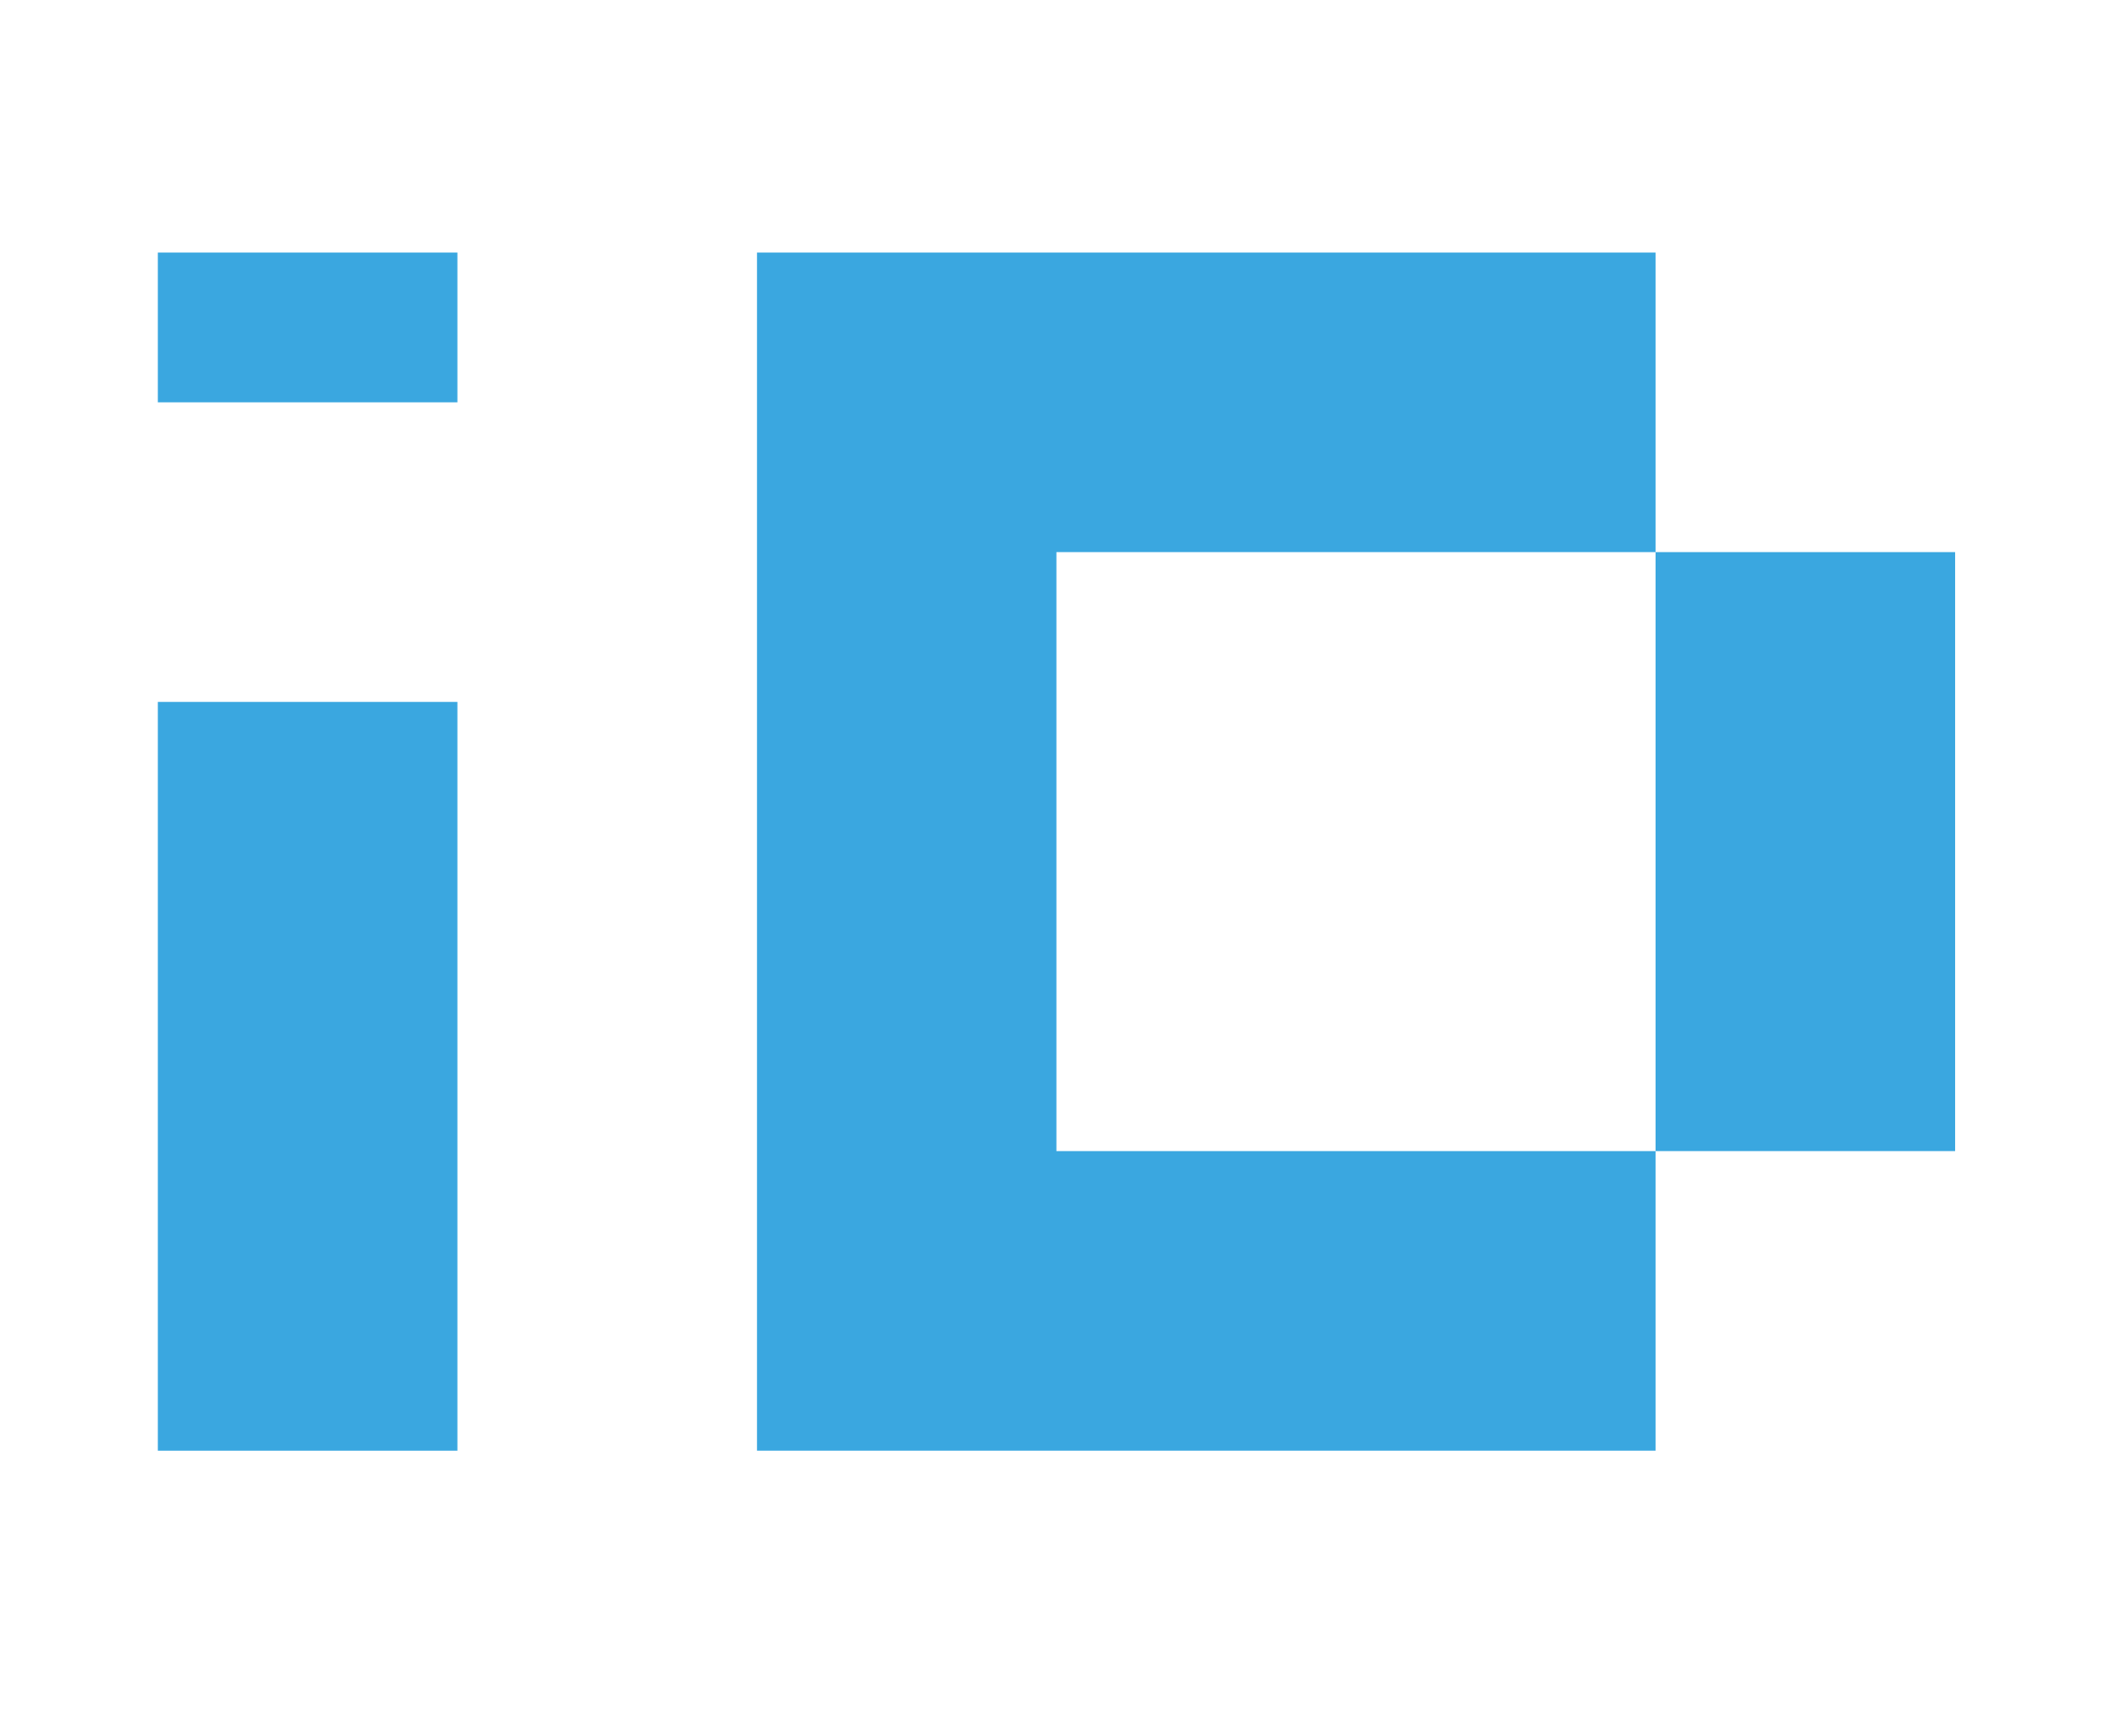
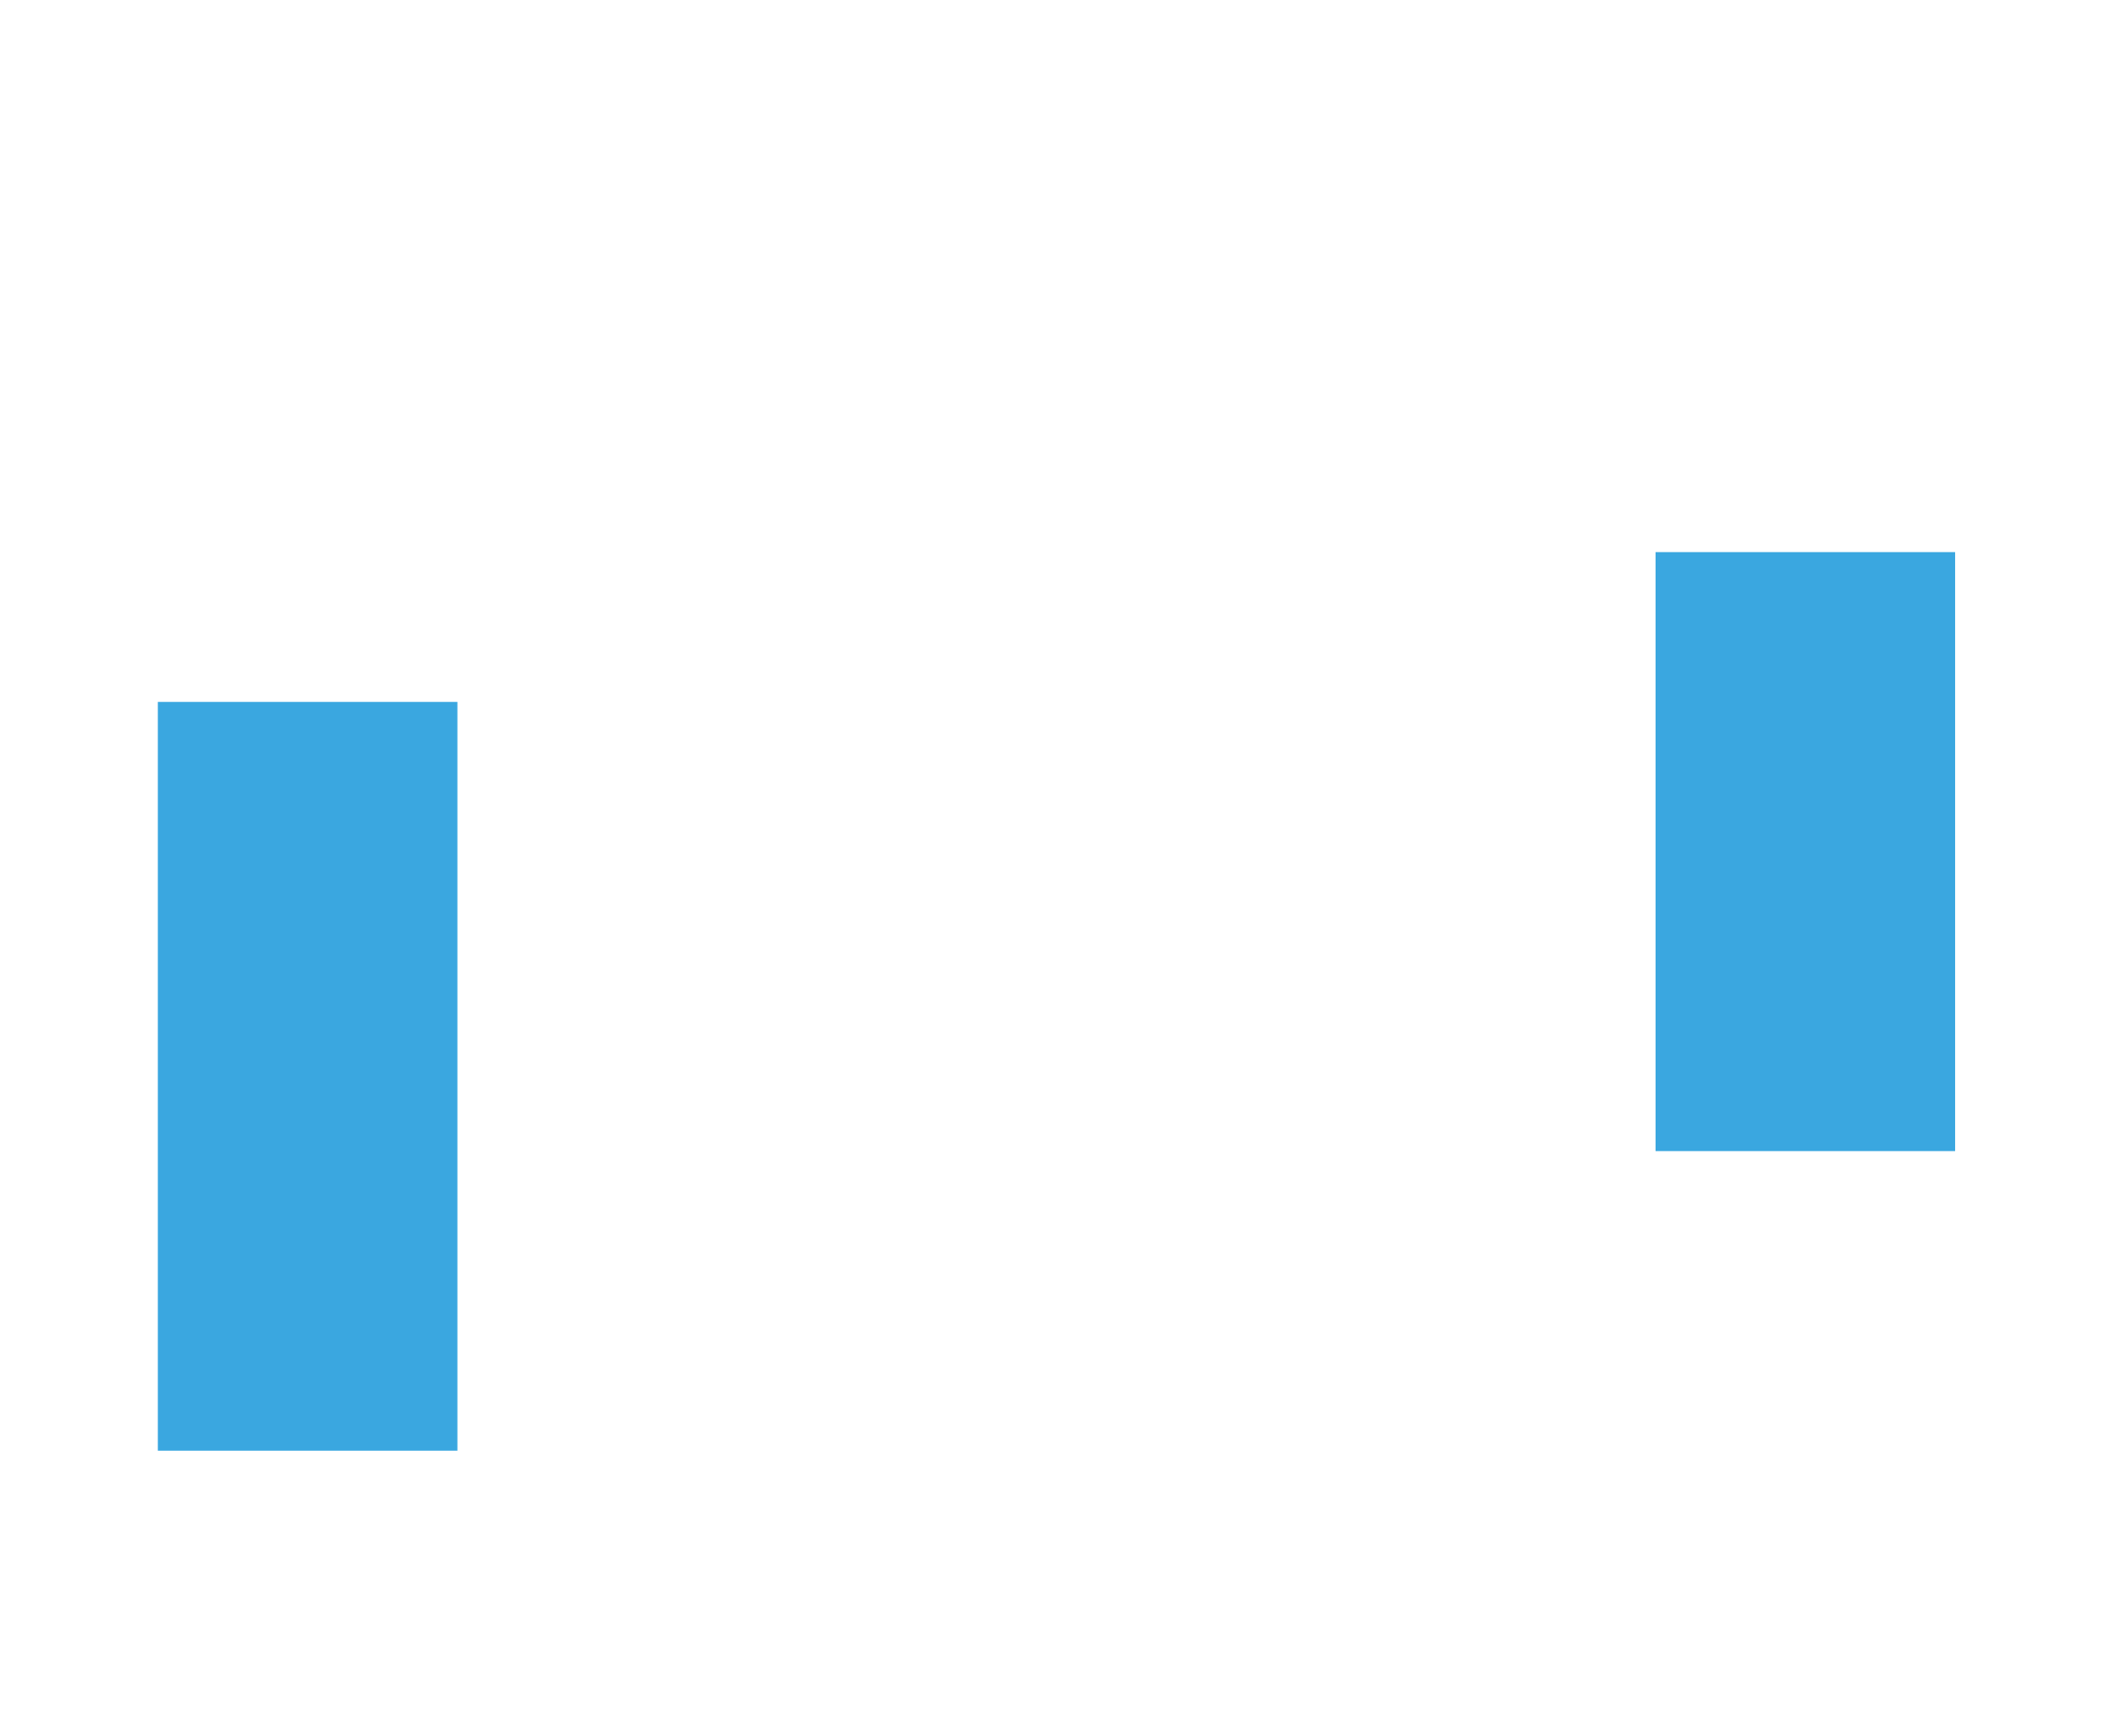
<svg xmlns="http://www.w3.org/2000/svg" width="134" height="110" viewBox="0 0 134 110" fill="none">
  <path d="M104.891 34.98V53.961V72.93H123.871V53.961V34.98H104.891Z" fill="#3AA7E0" />
  <path d="M10 53.961V72.931V91.911H28.98V72.931V53.961V44.471H10V53.961Z" fill="#3AA7E0" />
-   <path d="M28.98 16H10V25.49H28.98V16Z" fill="#3AA7E0" />
-   <path d="M66.931 72.93V34.98H104.891V16H47.961V91.91H104.891V72.93H66.931Z" fill="#3AA7E0" />
</svg>